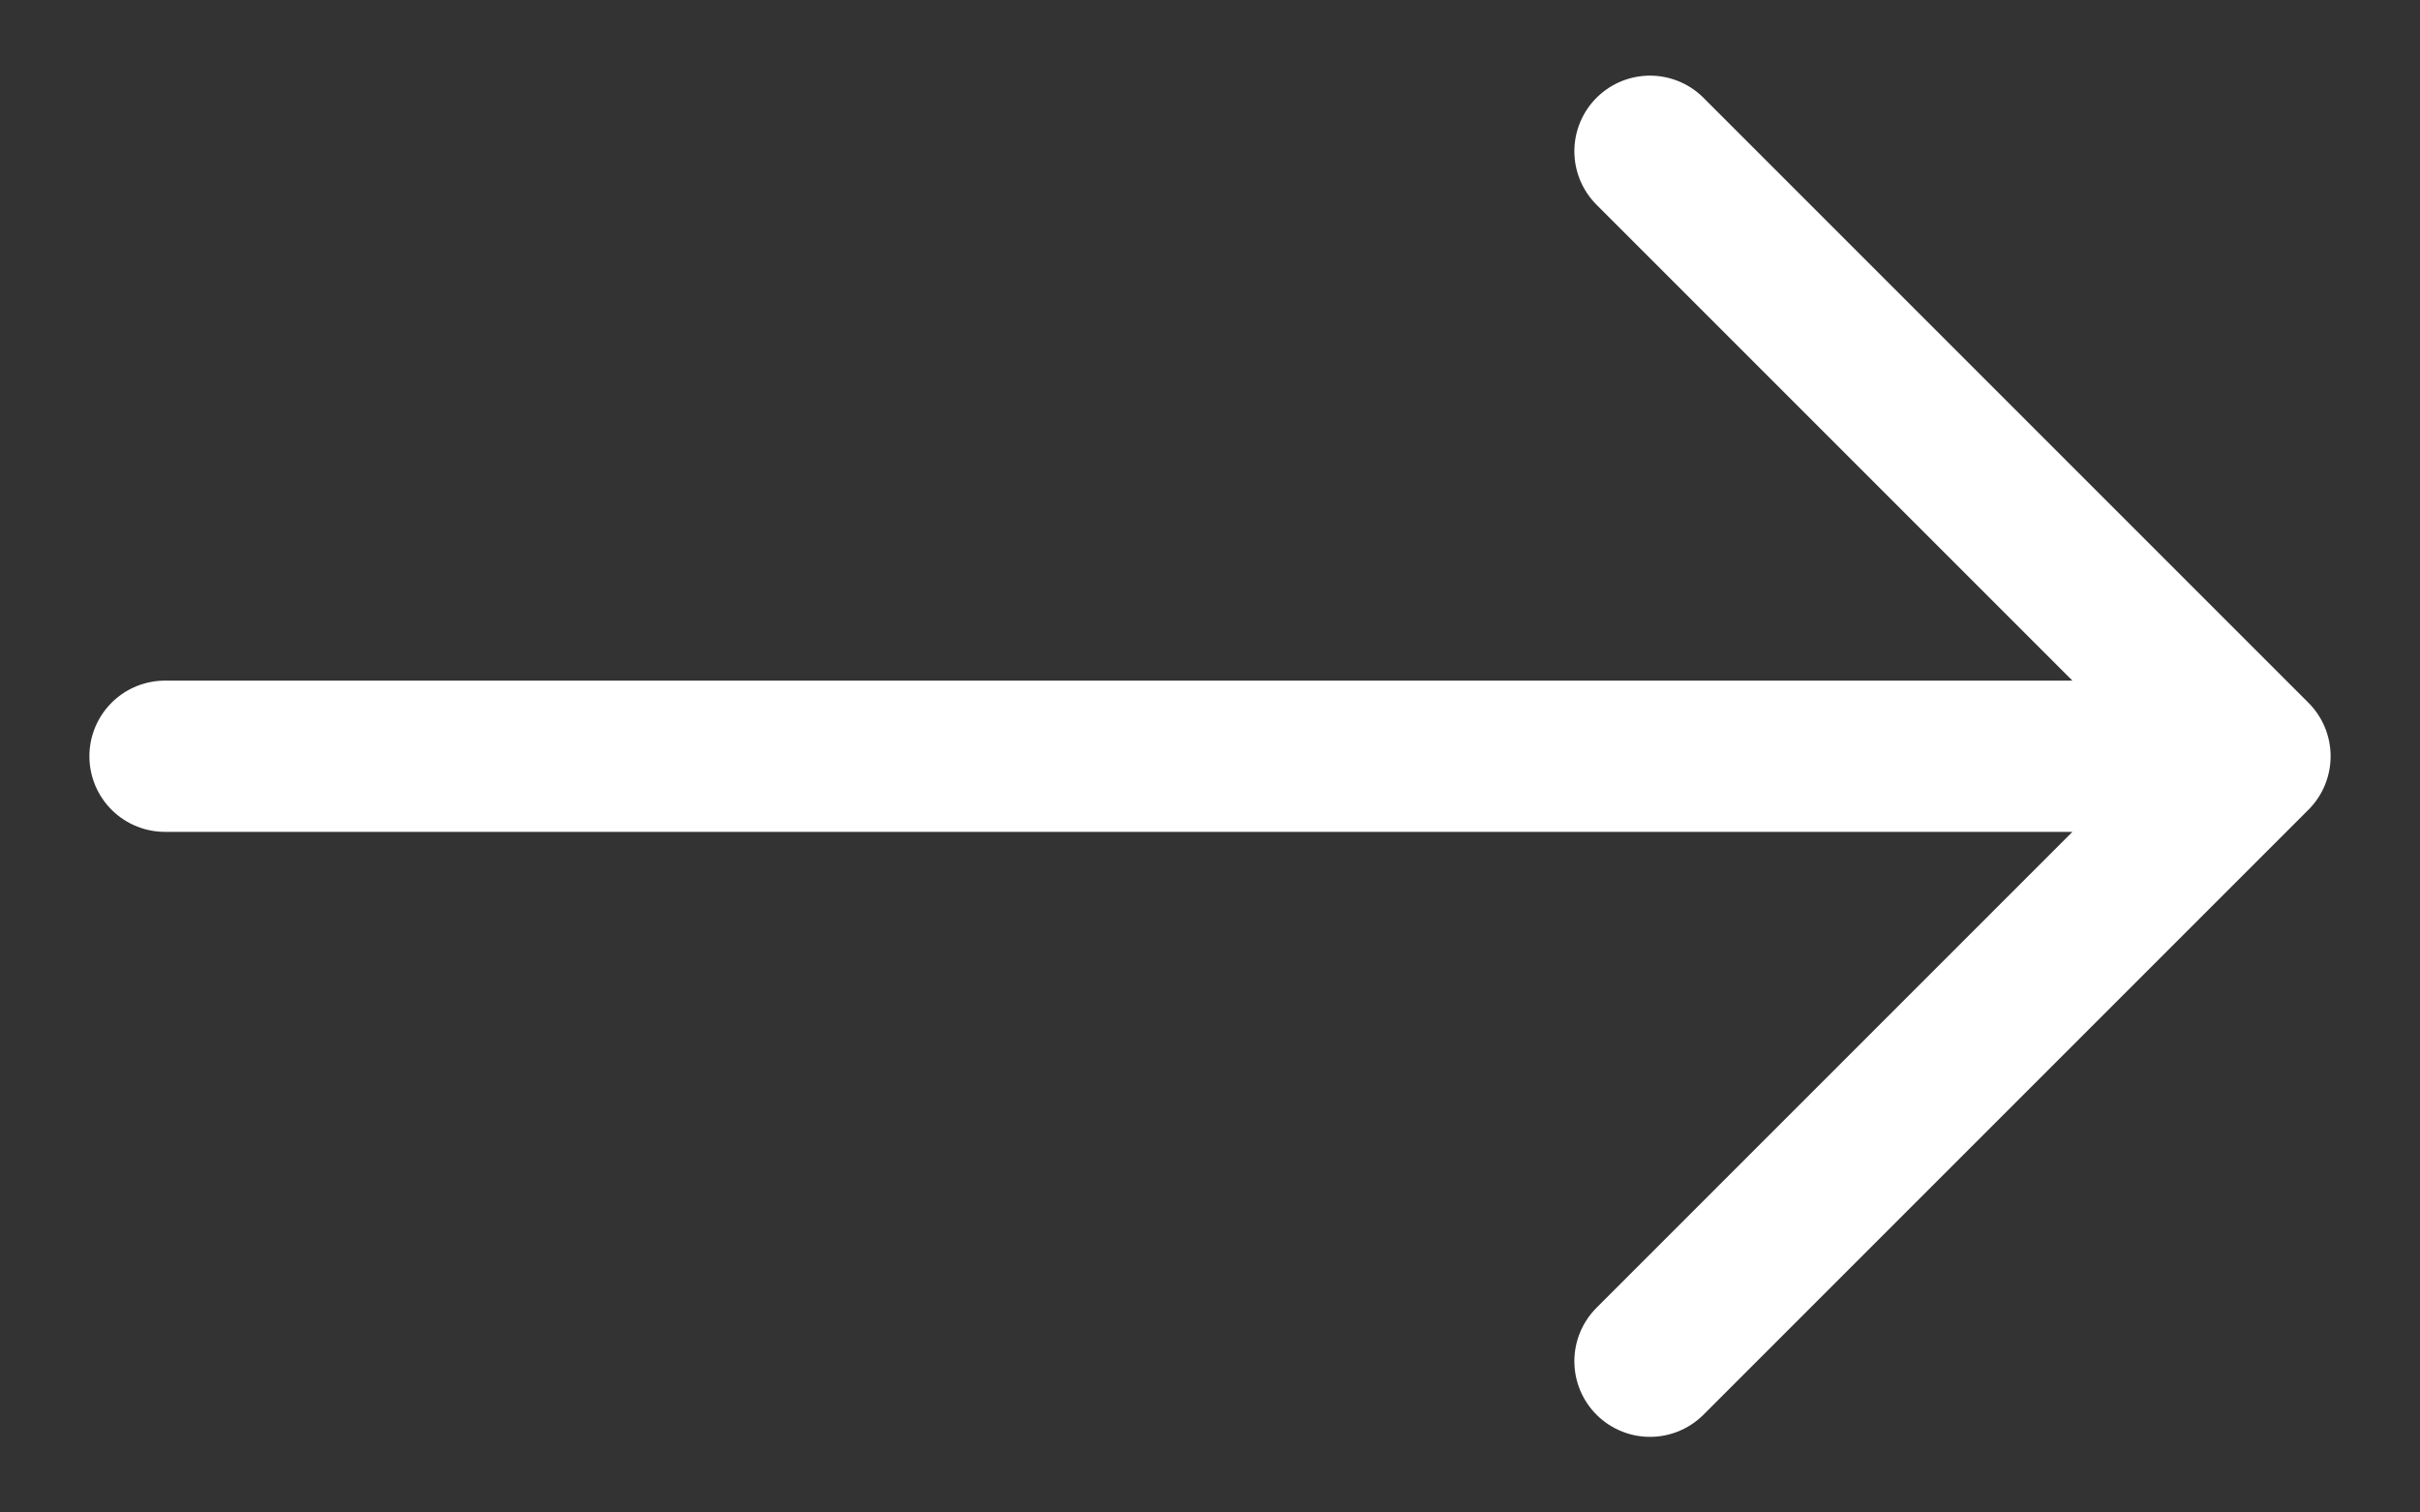
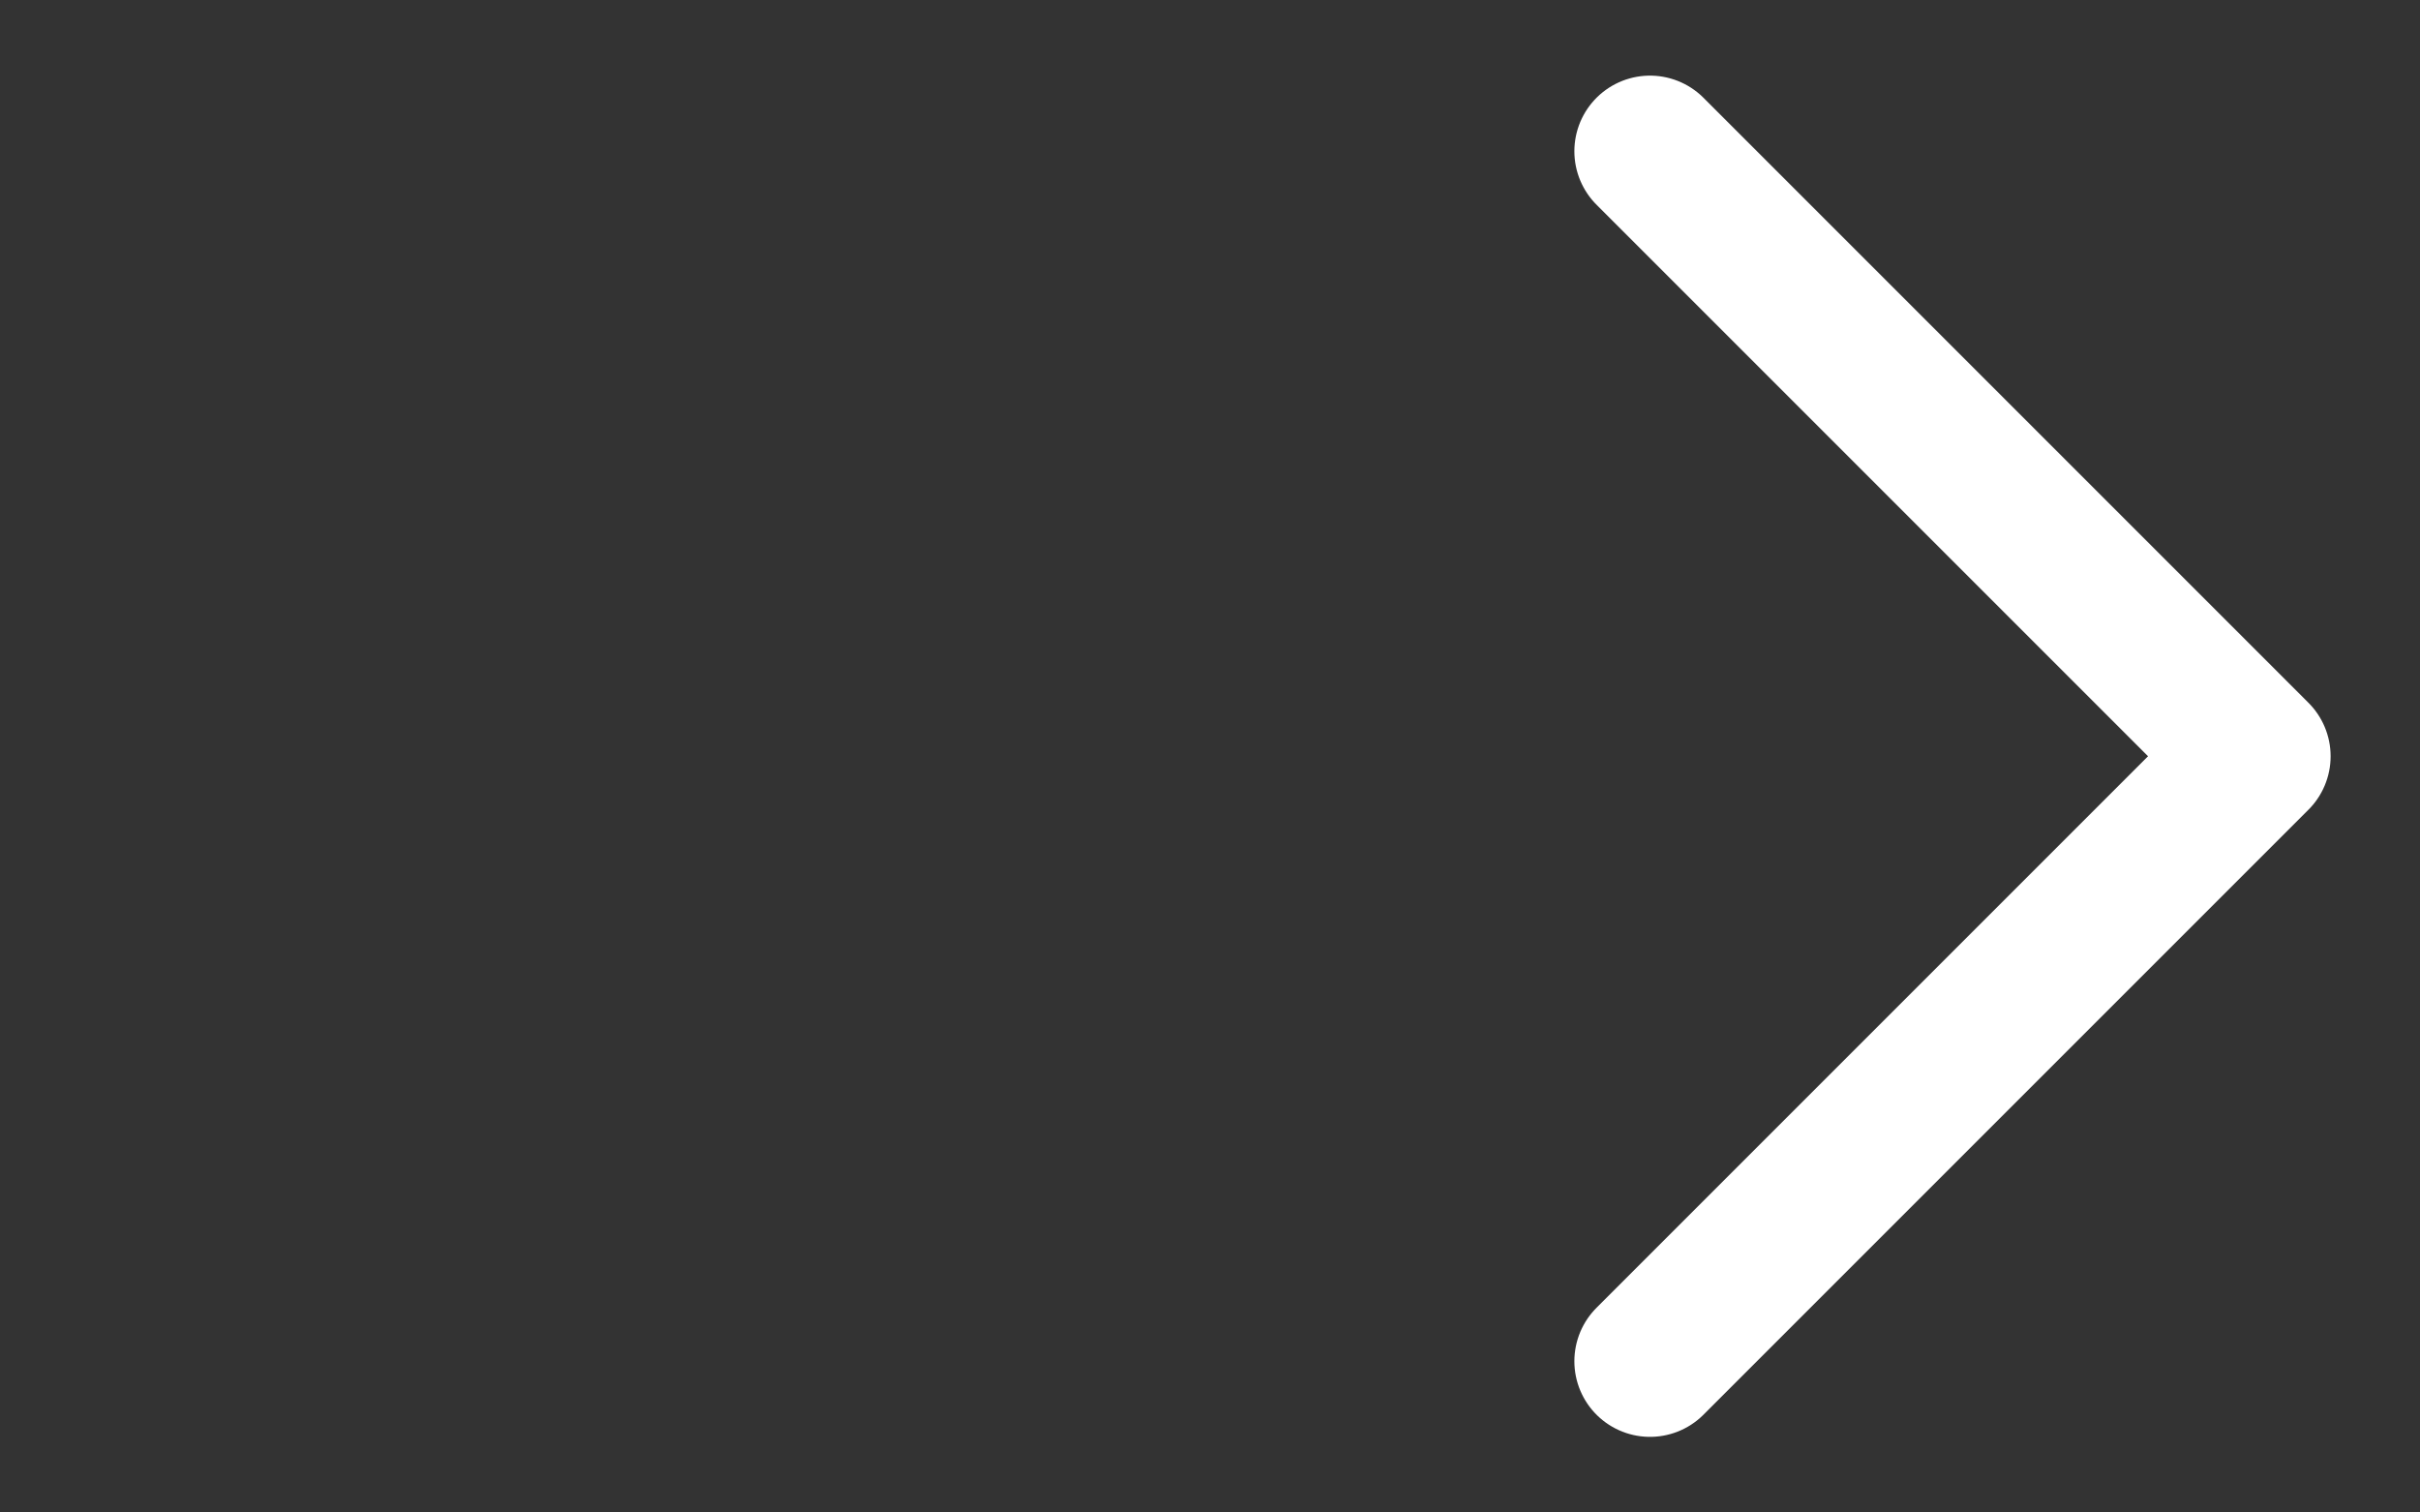
<svg xmlns="http://www.w3.org/2000/svg" width="16" height="10" viewBox="0 0 16 10" fill="none">
  <rect x="0" y="0" width="16" height="10" fill="#333333" stroke="none" />
-   <path d="M1.091 5L14.909 5M14.909 5L10.909 9M14.909 5L10.909 1" stroke="white" stroke-linecap="round" stroke-linejoin="round" />
+   <path d="M1.091 5M14.909 5L10.909 9M14.909 5L10.909 1" stroke="white" stroke-linecap="round" stroke-linejoin="round" />
</svg>